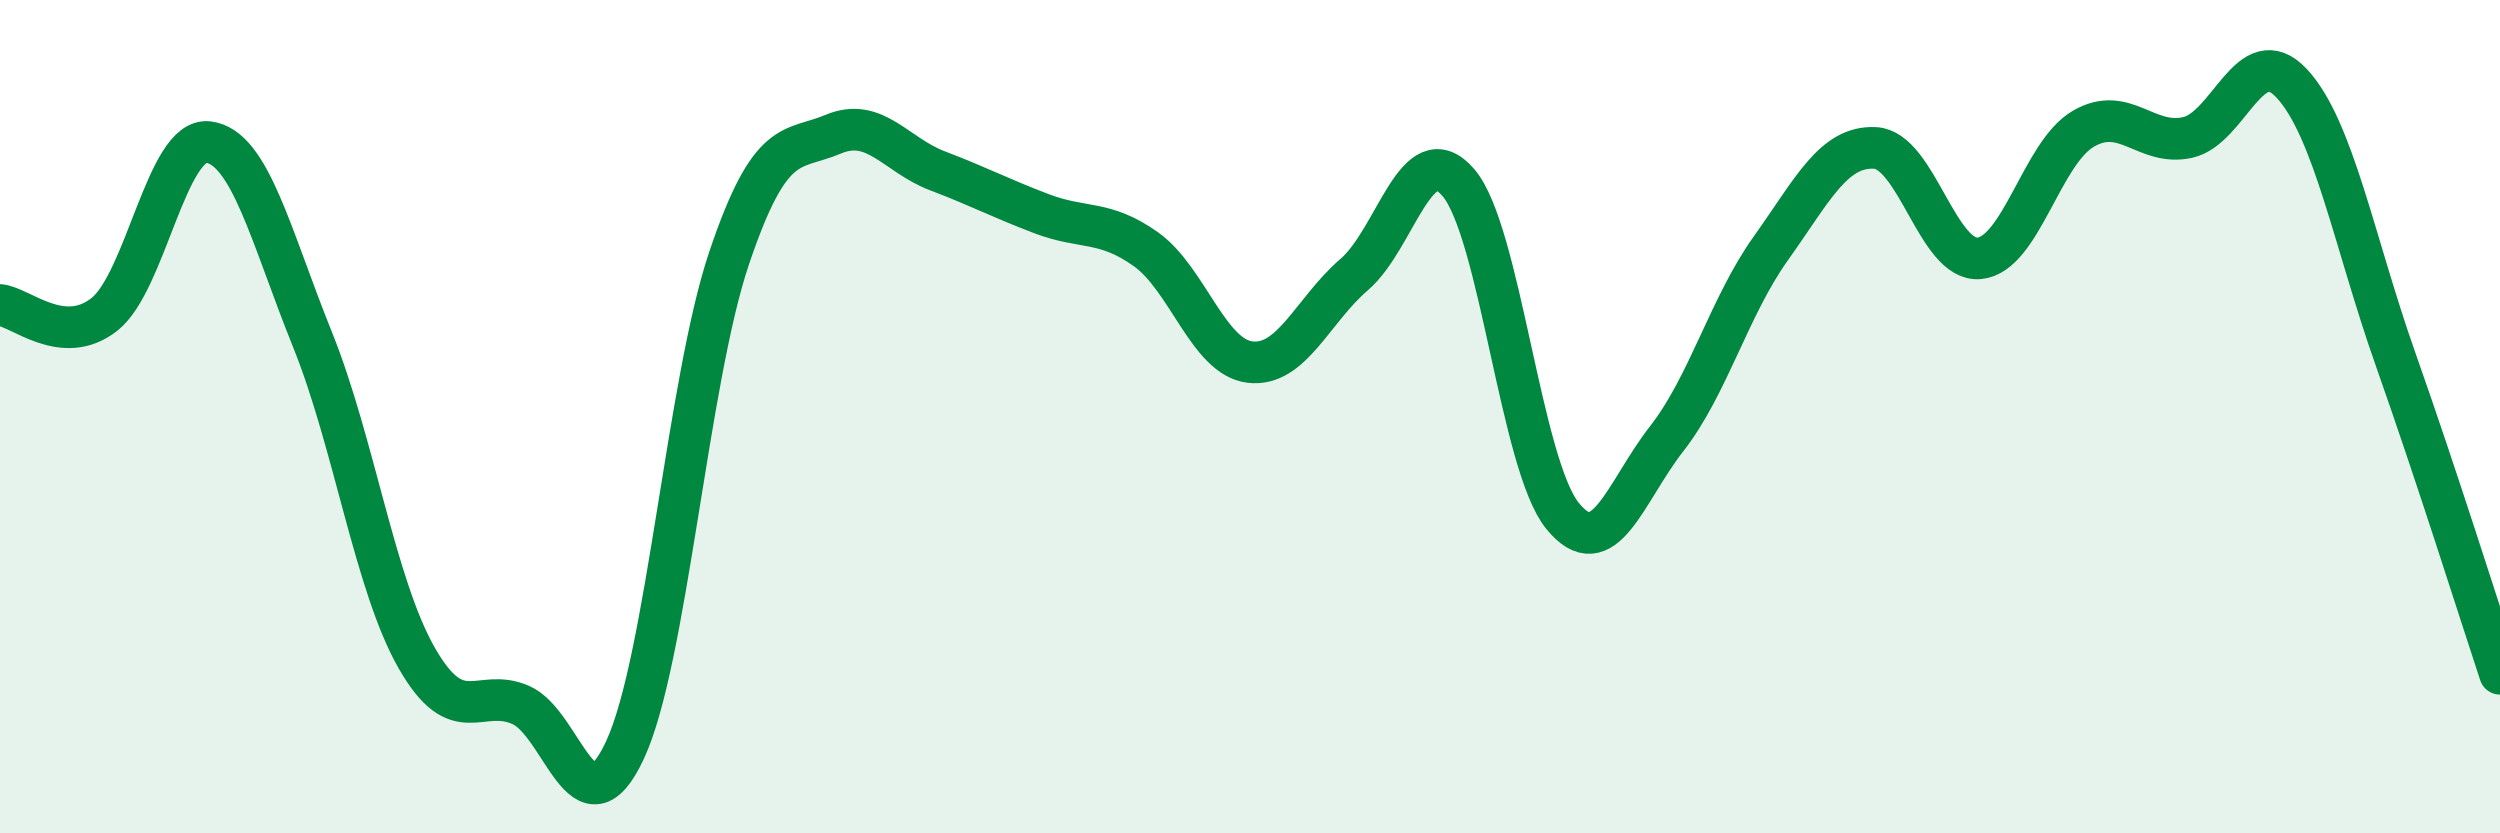
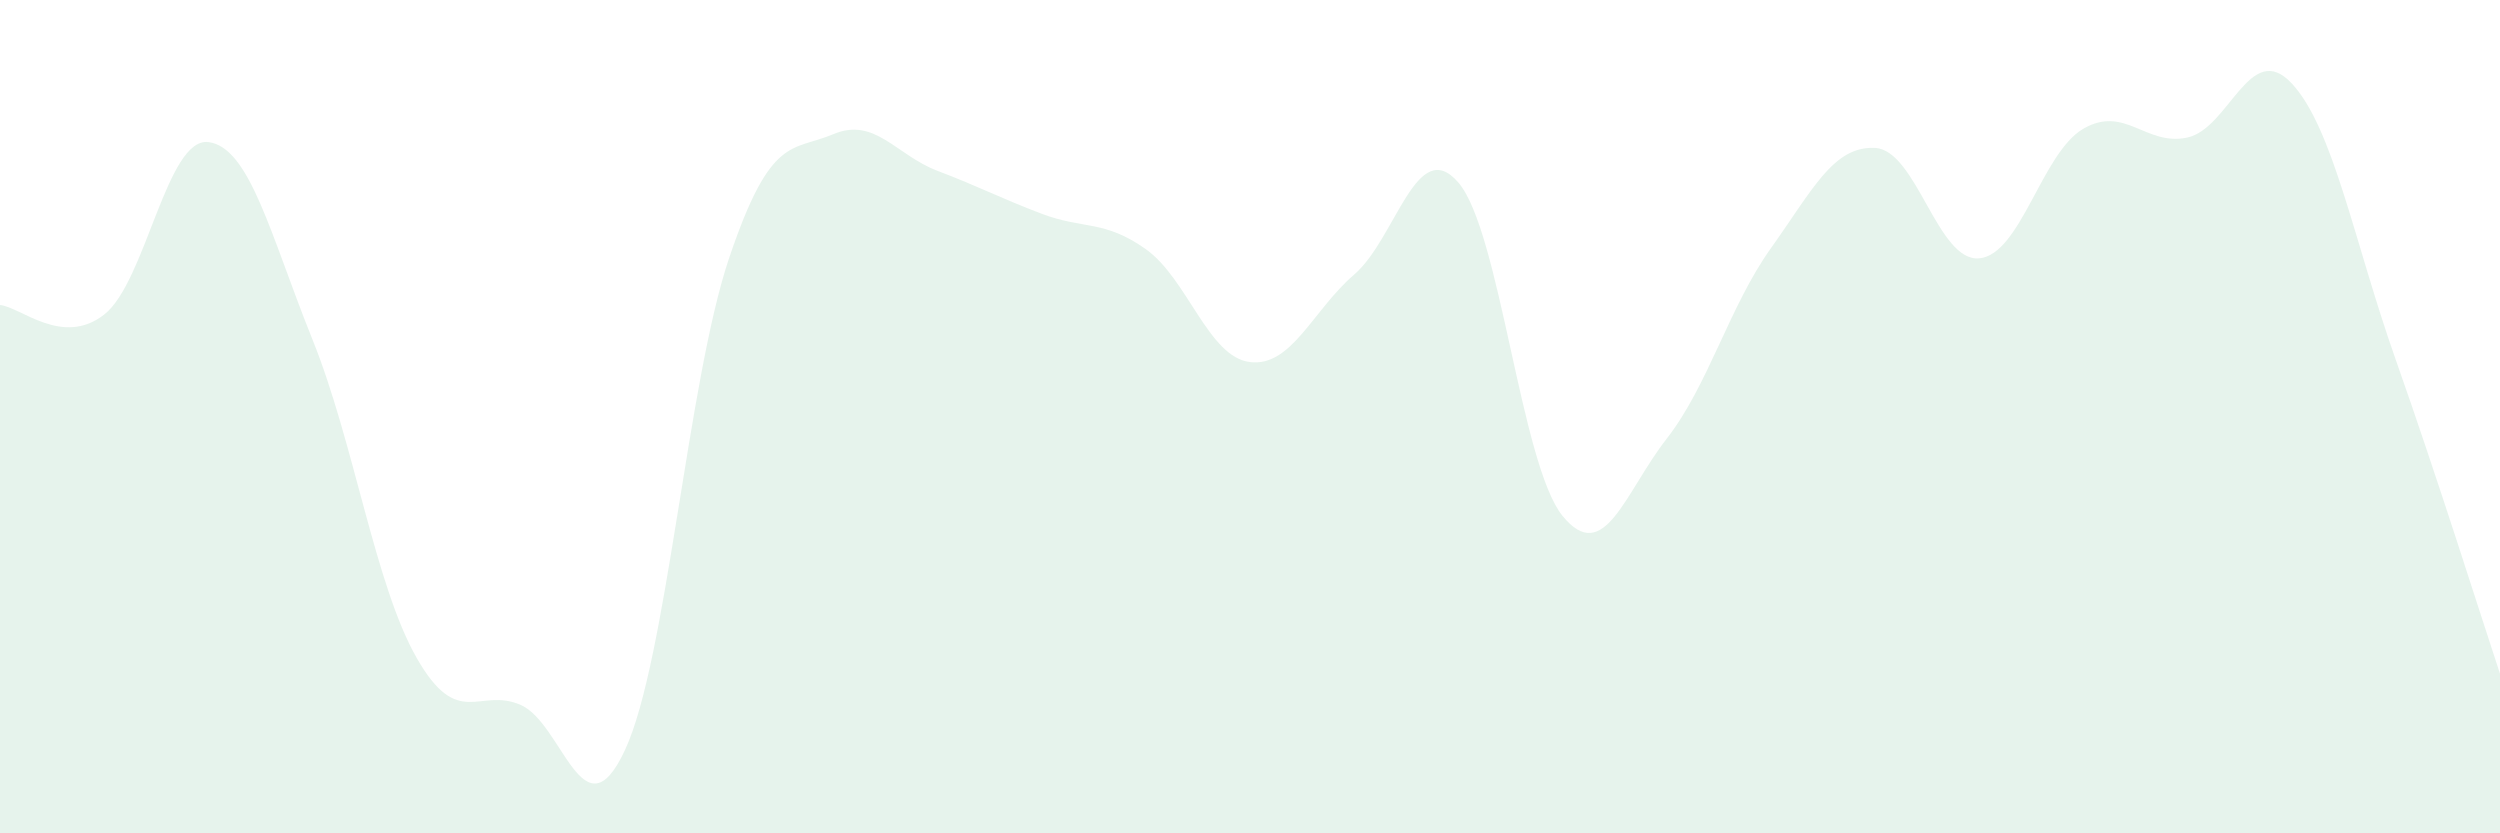
<svg xmlns="http://www.w3.org/2000/svg" width="60" height="20" viewBox="0 0 60 20">
  <path d="M 0,7.32 C 0.5,7.37 1.5,8.33 2.5,7.55 C 3.5,6.77 4,3.29 5,3.41 C 6,3.53 6.5,5.67 7.5,8.15 C 8.5,10.63 9,14.04 10,15.79 C 11,17.54 11.5,16.48 12.5,16.92 C 13.5,17.36 14,20.15 15,18 C 16,15.85 16.5,9.15 17.5,6.19 C 18.5,3.23 19,3.64 20,3.22 C 21,2.8 21.5,3.72 22.5,4.1 C 23.5,4.48 24,4.75 25,5.13 C 26,5.51 26.5,5.27 27.5,5.98 C 28.5,6.69 29,8.57 30,8.69 C 31,8.81 31.5,7.45 32.5,6.59 C 33.5,5.73 34,3.22 35,4.38 C 36,5.54 36.5,11.15 37.5,12.38 C 38.5,13.61 39,11.81 40,10.53 C 41,9.25 41.5,7.36 42.5,5.96 C 43.5,4.56 44,3.5 45,3.55 C 46,3.6 46.5,6.29 47.5,6.2 C 48.5,6.11 49,3.67 50,3.09 C 51,2.51 51.5,3.52 52.5,3.3 C 53.5,3.08 54,0.93 55,2 C 56,3.07 56.5,5.81 57.5,8.64 C 58.5,11.47 59.5,14.66 60,16.17L60 20L0 20Z" fill="#008740" opacity="0.1" stroke-linecap="round" stroke-linejoin="round" />
-   <path d="M 0,7.32 C 0.5,7.37 1.5,8.33 2.5,7.55 C 3.5,6.77 4,3.29 5,3.41 C 6,3.53 6.5,5.67 7.5,8.15 C 8.5,10.63 9,14.04 10,15.79 C 11,17.54 11.5,16.48 12.5,16.92 C 13.5,17.36 14,20.15 15,18 C 16,15.85 16.5,9.15 17.5,6.19 C 18.5,3.23 19,3.64 20,3.22 C 21,2.8 21.5,3.72 22.5,4.1 C 23.5,4.48 24,4.75 25,5.13 C 26,5.51 26.5,5.27 27.5,5.98 C 28.5,6.69 29,8.57 30,8.69 C 31,8.81 31.5,7.45 32.5,6.59 C 33.5,5.73 34,3.22 35,4.38 C 36,5.54 36.5,11.15 37.5,12.38 C 38.5,13.61 39,11.81 40,10.53 C 41,9.25 41.5,7.36 42.5,5.96 C 43.5,4.56 44,3.5 45,3.55 C 46,3.6 46.5,6.29 47.5,6.2 C 48.5,6.11 49,3.67 50,3.09 C 51,2.51 51.5,3.52 52.5,3.3 C 53.5,3.08 54,0.93 55,2 C 56,3.07 56.5,5.81 57.5,8.64 C 58.5,11.47 59.5,14.66 60,16.17" stroke="#008740" stroke-width="1" fill="none" stroke-linecap="round" stroke-linejoin="round" />
</svg>